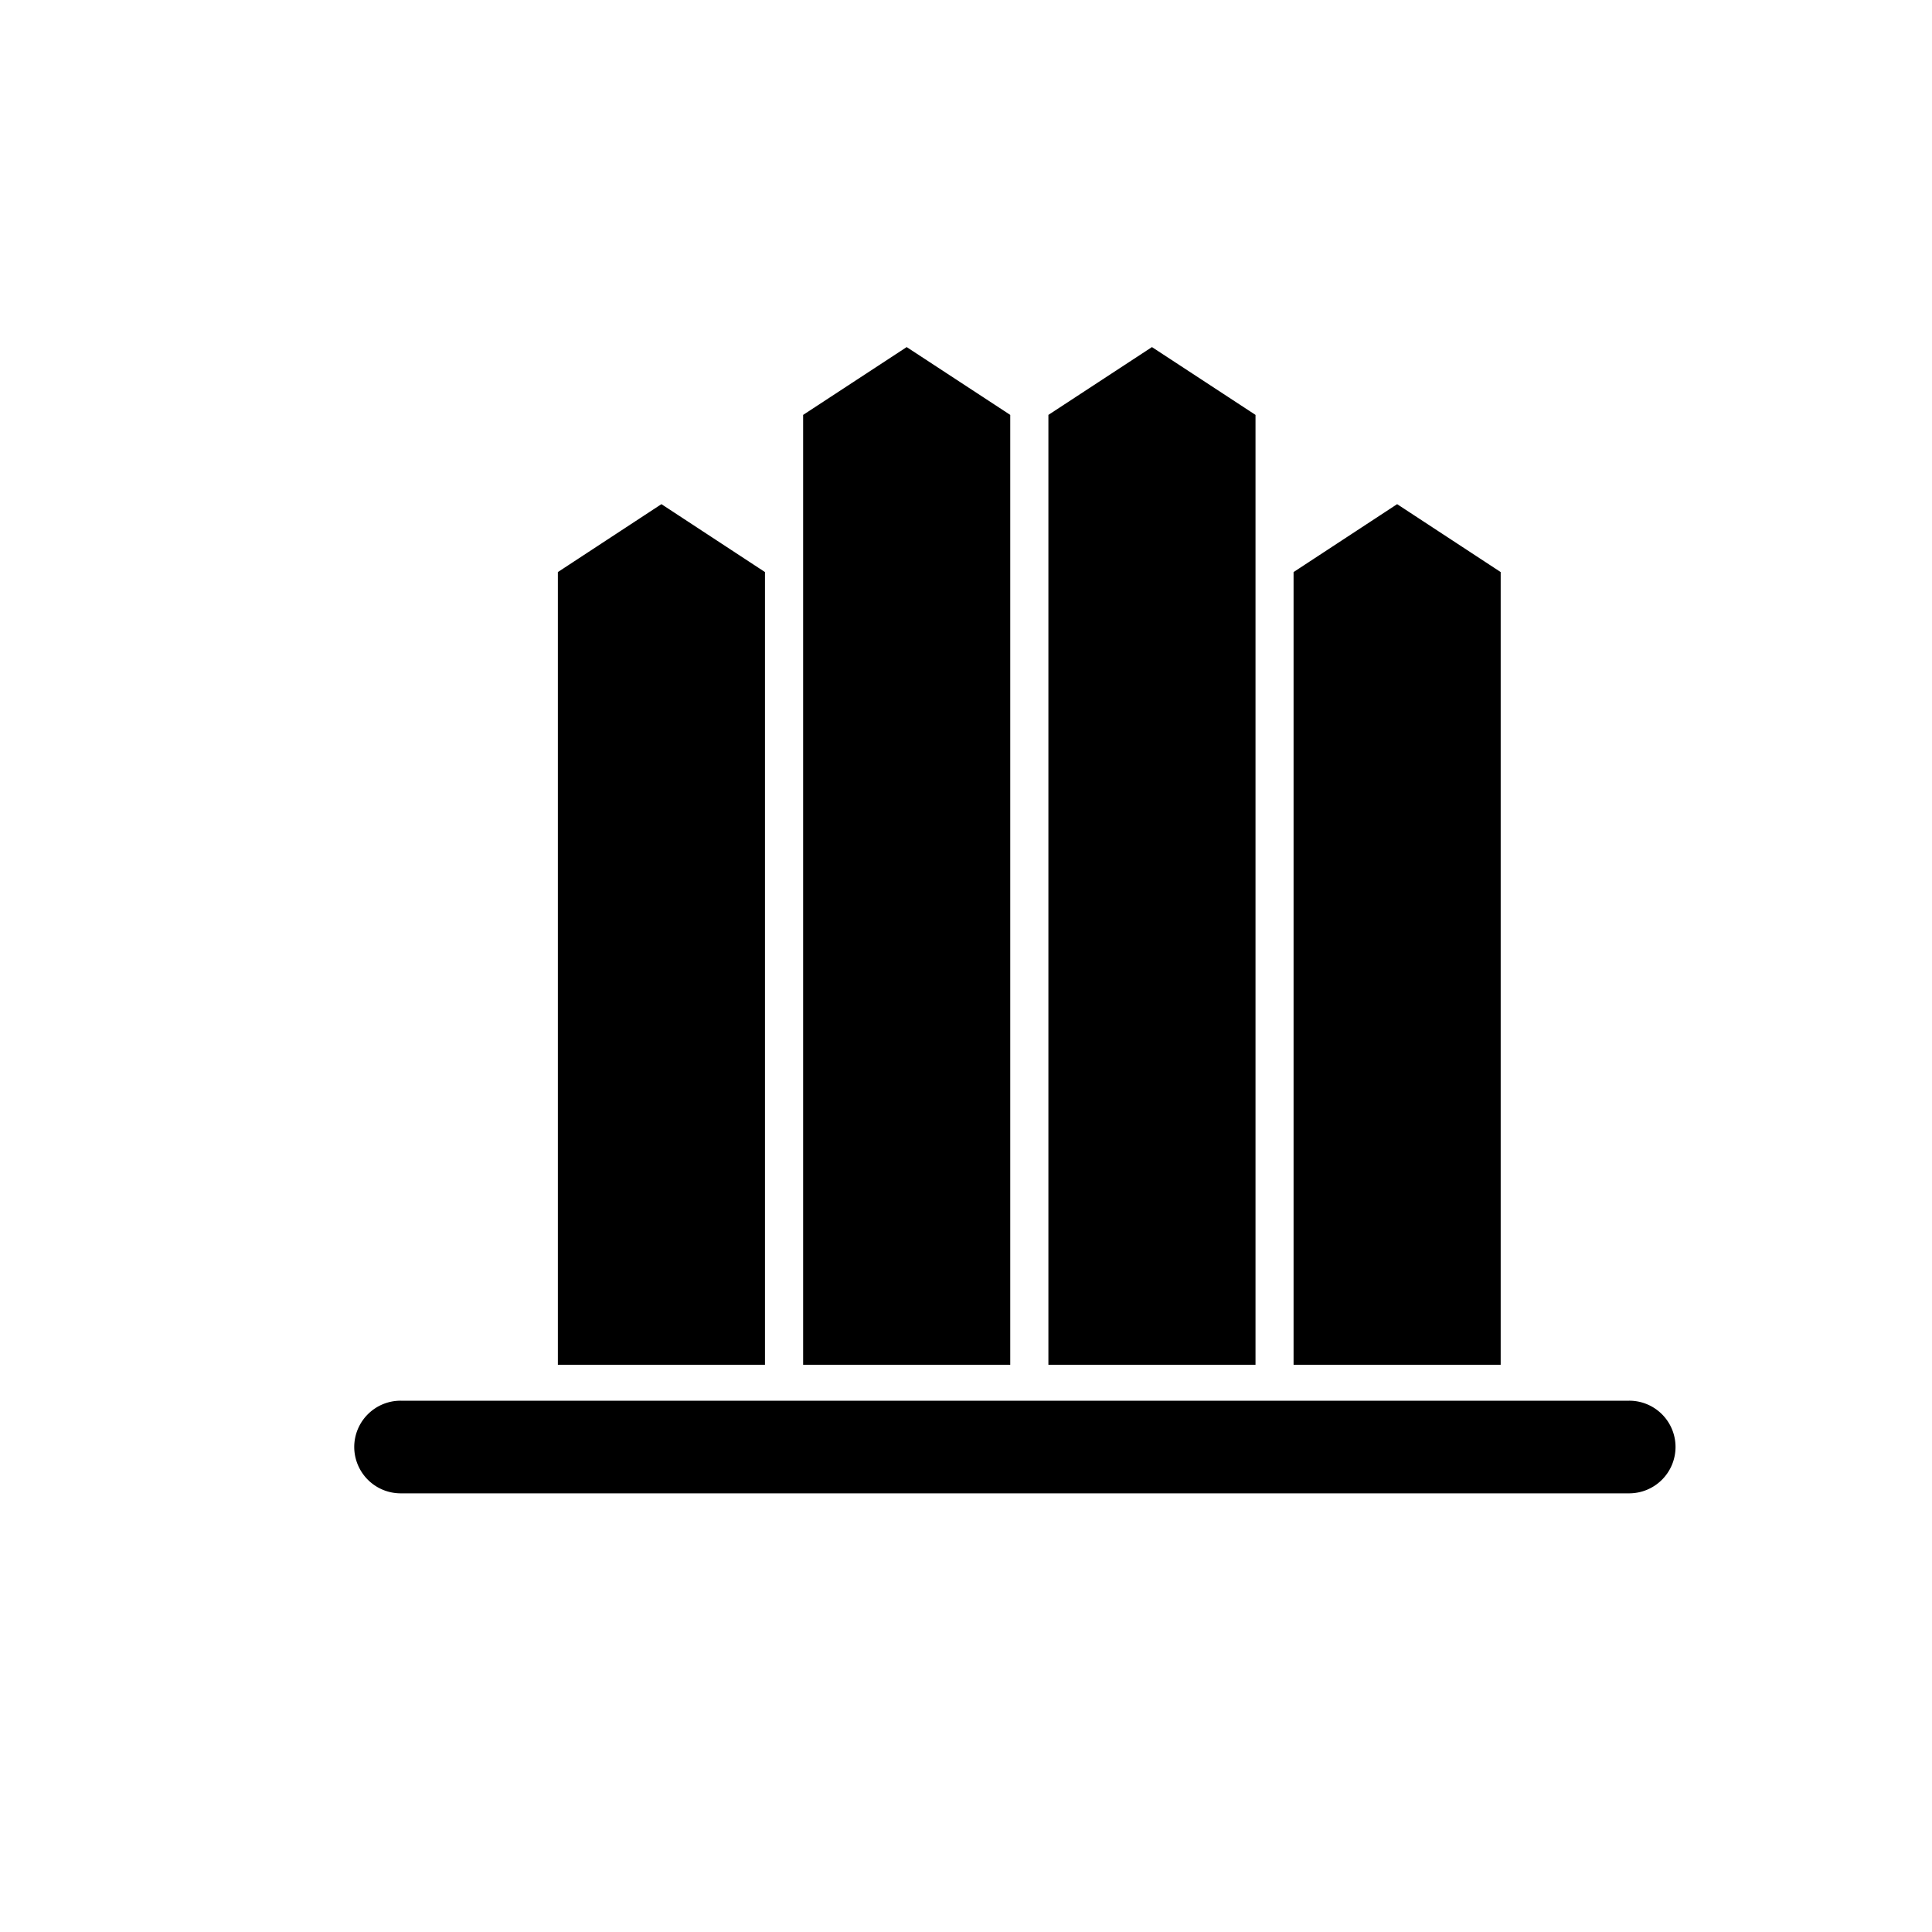
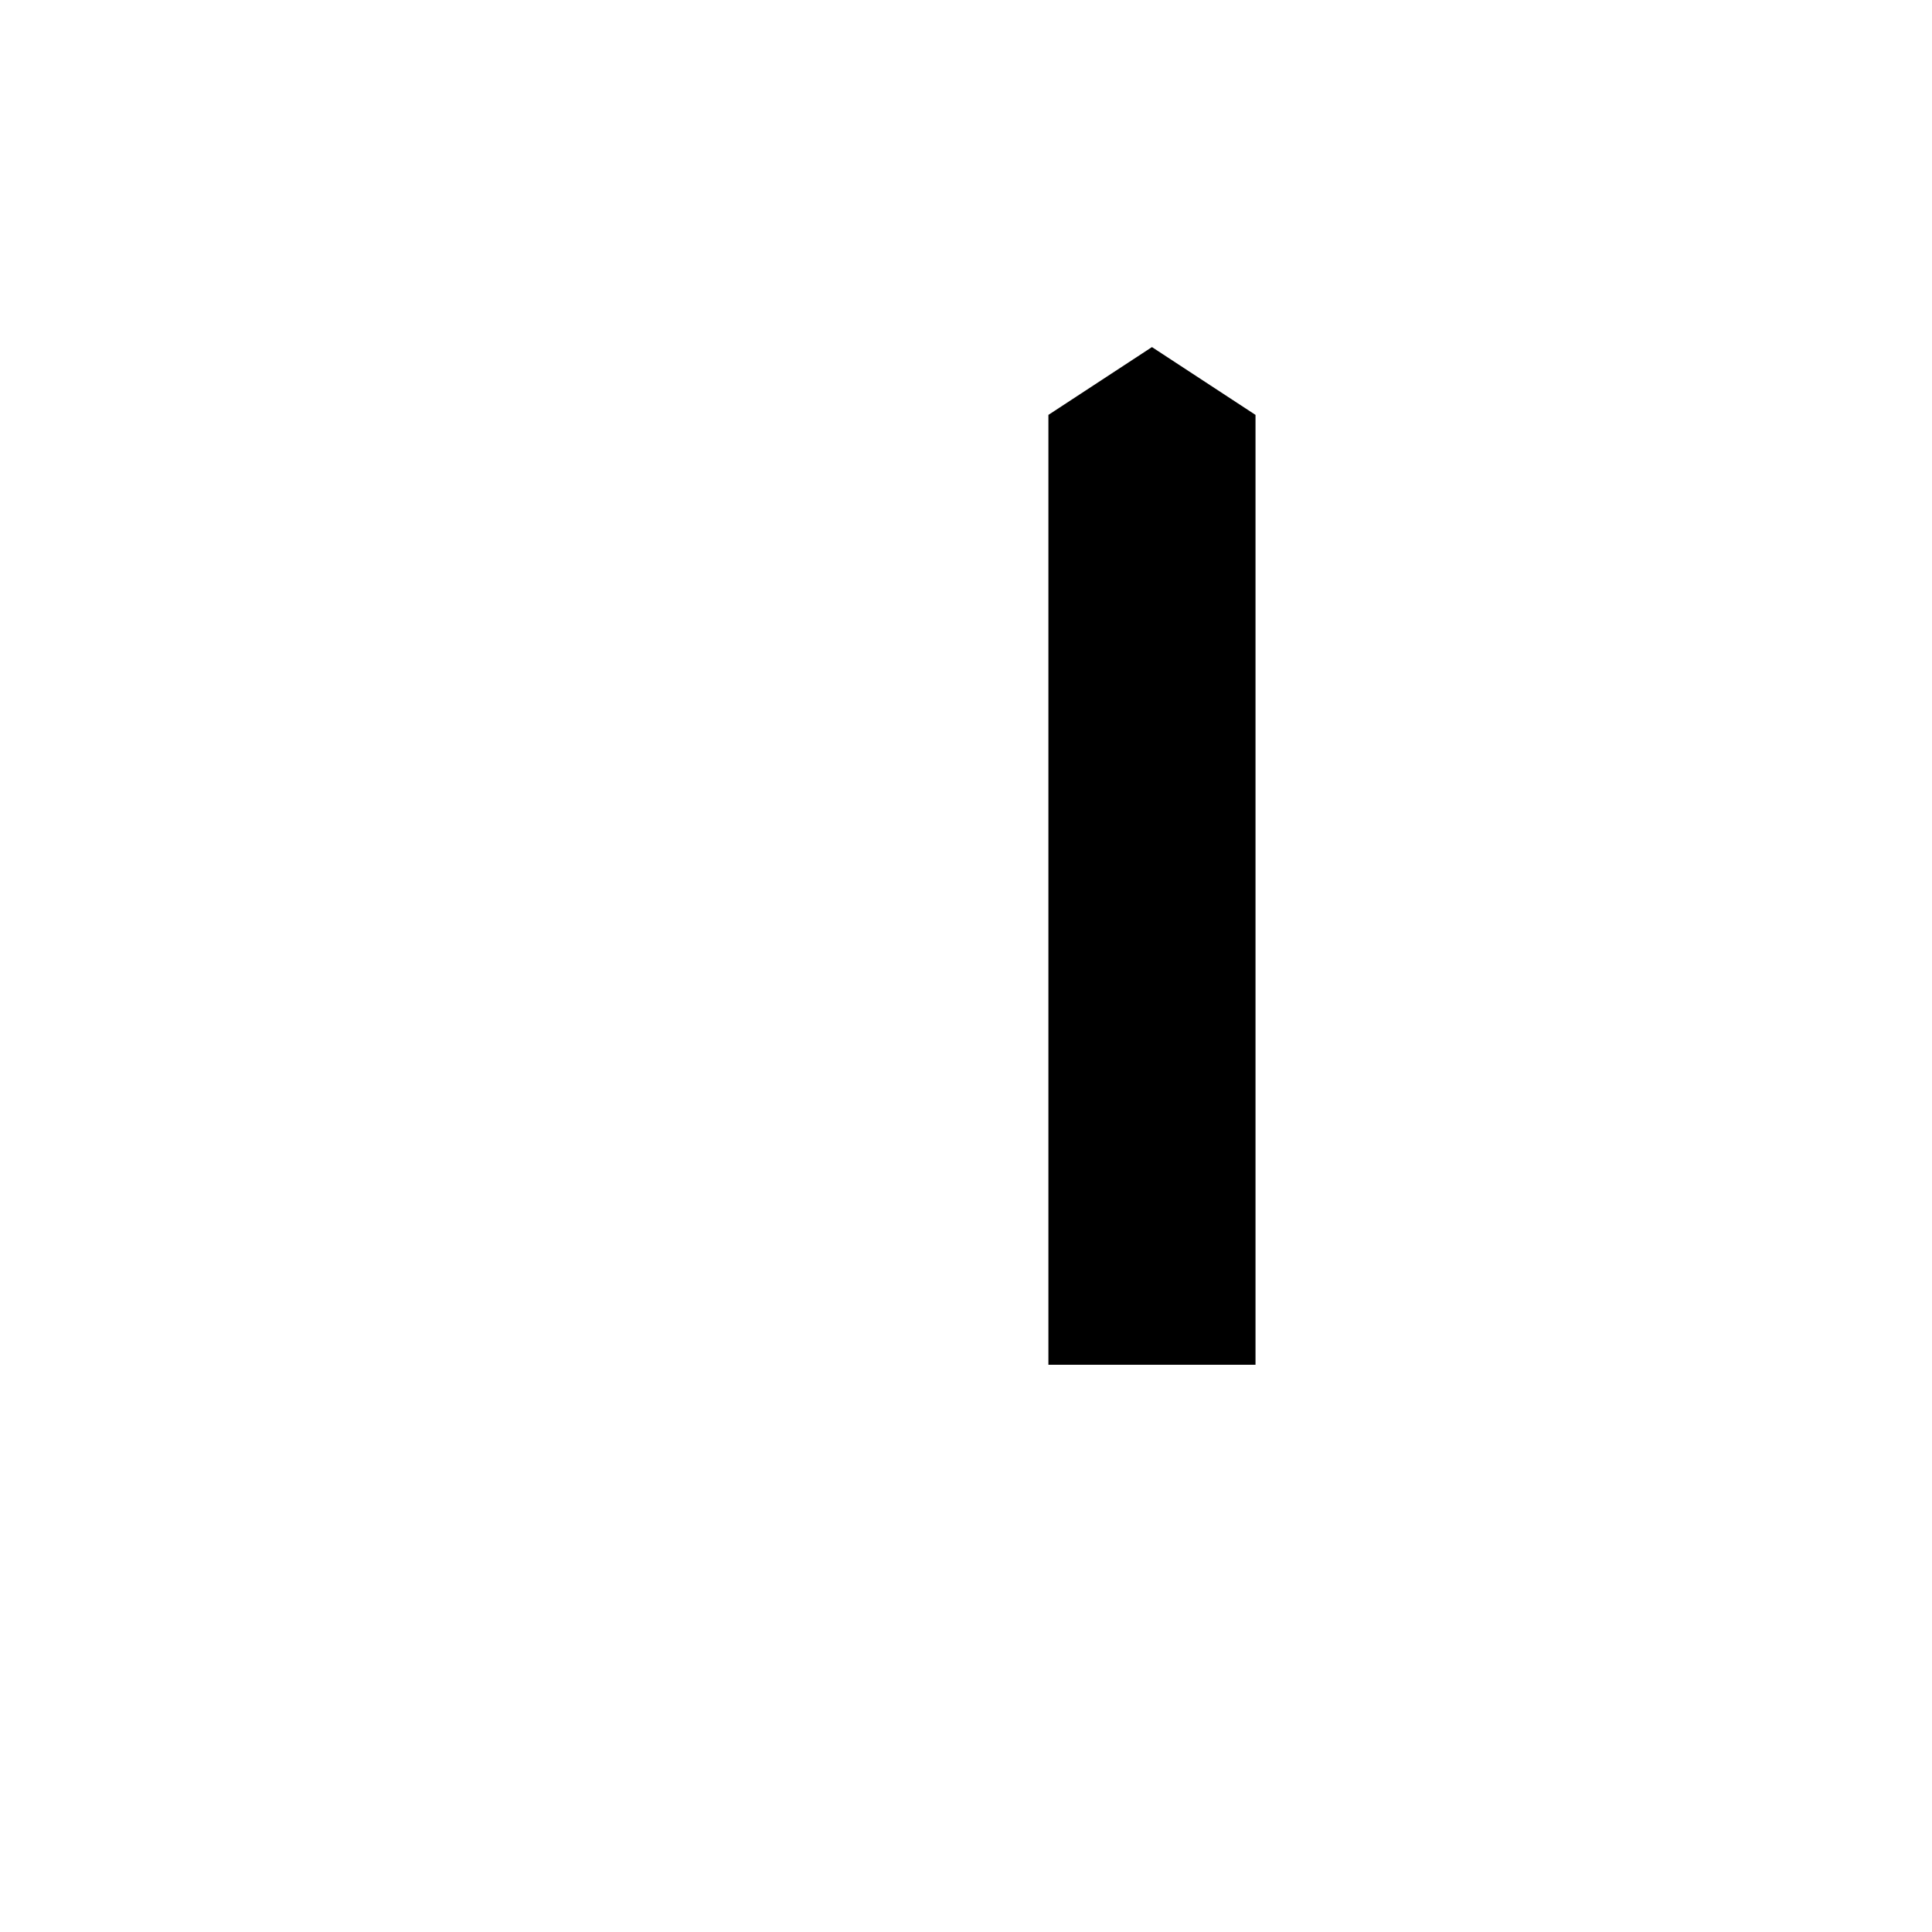
<svg xmlns="http://www.w3.org/2000/svg" id="Capa_1" data-name="Capa 1" viewBox="0 0 200 200">
-   <path d="M173.45,149.78a4.8,4.8,0,0,1-4.8,4.81H41.48a4.81,4.81,0,0,1-4.81-4.81h0A4.8,4.8,0,0,1,41.48,145H168.65a4.79,4.79,0,0,1,4.8,4.79Z" />
-   <polygon points="79.19 141.28 57.75 141.28 57.75 59.22 68.47 52.19 79.19 59.22 79.19 141.28" />
-   <polygon points="104.58 141.28 83.14 141.28 83.14 42.95 93.86 35.93 104.58 42.95 104.58 141.28" />
  <polygon points="129.97 141.28 108.53 141.28 108.53 42.95 119.25 35.93 129.97 42.95 129.97 141.28" />
-   <polygon points="155.35 141.28 133.91 141.28 133.91 59.22 144.63 52.19 155.35 59.22 155.35 141.28" />
</svg>